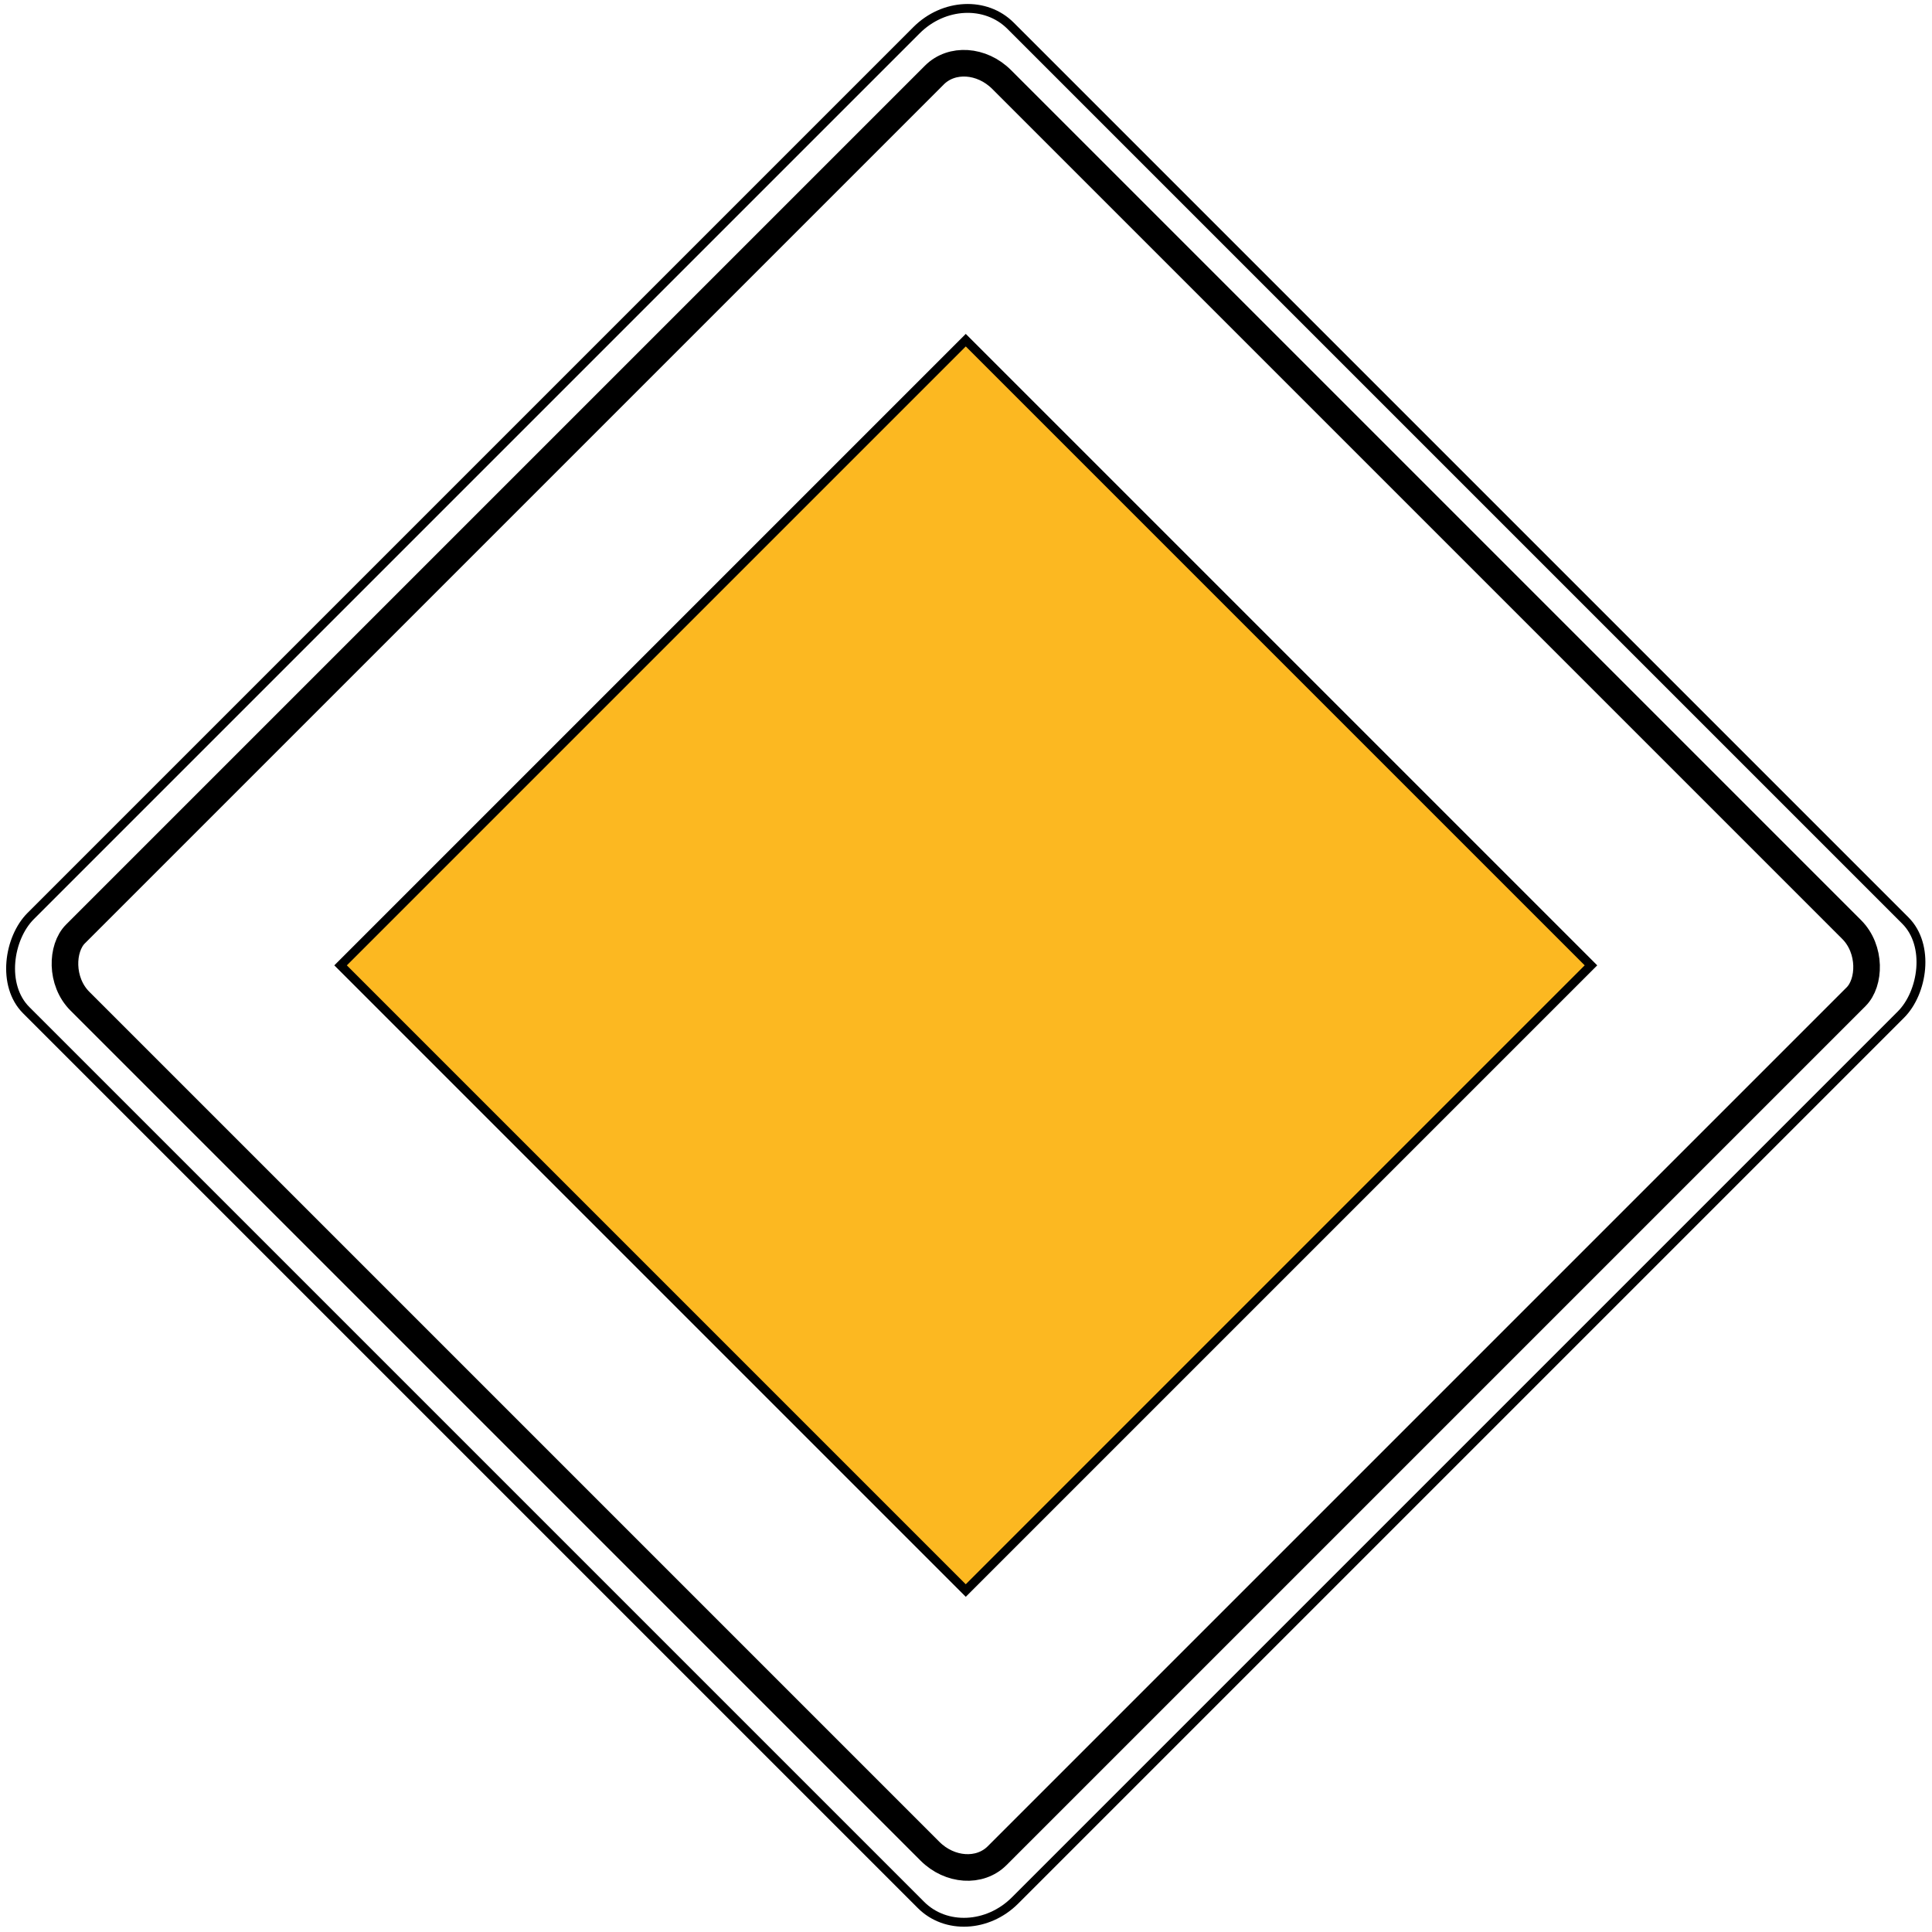
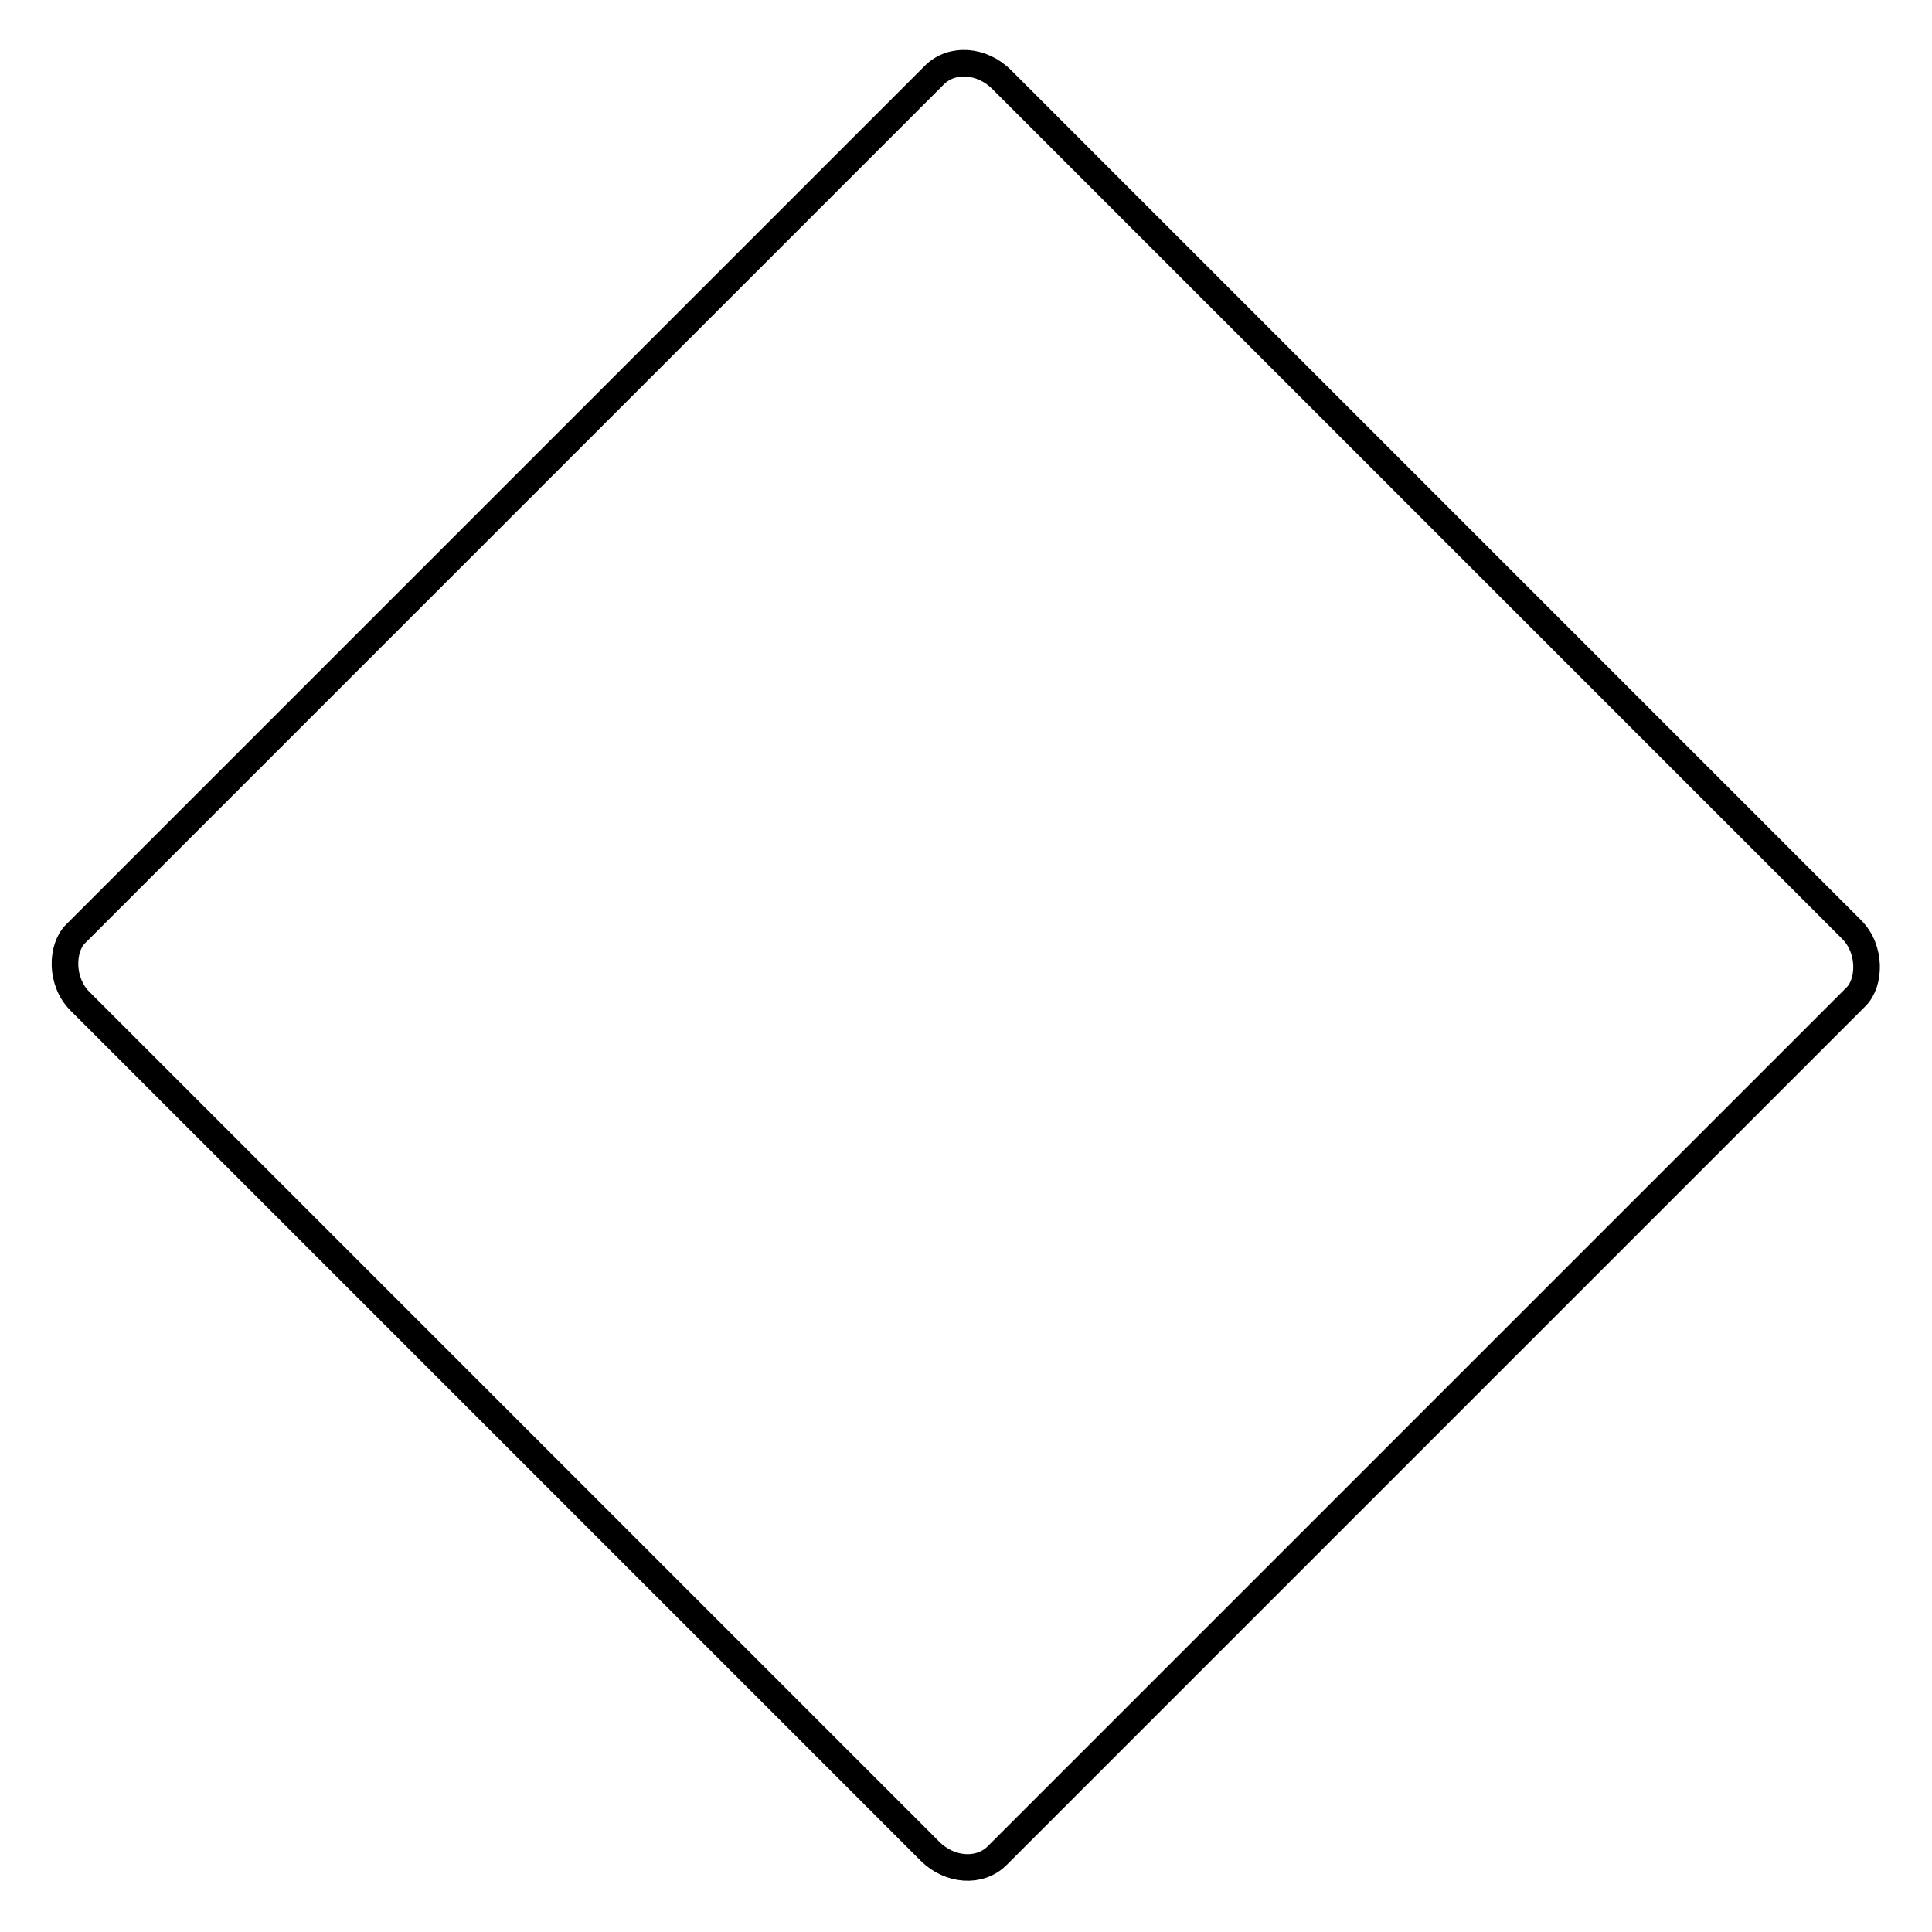
<svg xmlns="http://www.w3.org/2000/svg" width="217.85" height="217.85" id="svg2" version="1.1">
  <defs id="defs4">
    <filter id="filter3217" height="1.1" width="1.1" y="-0.05" x="-0.05" color-interpolation-filters="sRGB">
      <feGaussianBlur id="feGaussianBlur3219" stdDeviation="1" result="result1" />
      <feComposite id="feComposite3221" in2="result1" in="result1" result="result4" operator="in" />
      <feBlend id="feBlend3223" in2="result4" in="result1" mode="screen" result="result5" />
      <feGaussianBlur id="feGaussianBlur3225" stdDeviation="8" result="result6" in="result5" />
      <feComposite id="feComposite3227" in2="result5" operator="atop" in="result6" result="result8" />
      <feComposite id="feComposite3229" in2="result8" operator="in" result="fbSourceGraphic" in="result6" />
      <feGaussianBlur id="feGaussianBlur3231" result="result0" in="fbSourceGraphic" stdDeviation="2.5" />
      <feSpecularLighting id="feSpecularLighting3233" specularExponent="45" specularConstant="1.5" surfaceScale="1" lighting-color="#ffffff" result="result1" in="result0">
        <fePointLight id="fePointLight3235" z="21000" y="-9000" x="-6000" />
      </feSpecularLighting>
      <feComposite id="feComposite3237" in2="fbSourceGraphic" operator="in" result="result2" in="result1" />
      <feComposite id="feComposite3239" in2="result2" k3="1" k2="1" operator="arithmetic" result="result4" in="fbSourceGraphic" k1="0" k4="0" />
      <feComposite id="feComposite3241" in2="result4" operator="in" result="result91" />
      <feBlend id="feBlend3243" in2="result91" mode="multiply" />
    </filter>
  </defs>
  <g id="layer1" transform="translate(0,-834.512)">
    <g id="g4035" transform="translate(-59.971,455.154)">
-       <rect transform="matrix(-0.707,-0.707,0.707,-0.707,0,0)" y="-275.697" x="-514.551" height="99.711" width="99.711" id="rect3245" style="fill:#fcb821;fill-opacity:1;fill-rule:evenodd;stroke:#000000;stroke-width:1;stroke-linecap:butt;stroke-linejoin:miter;stroke-miterlimit:4;stroke-opacity:1;stroke-dasharray:none" />
      <rect rx="5.714" ry="5" transform="matrix(-0.707,-0.707,0.707,-0.707,0,0)" y="-299.341" x="-538.196" height="147" width="147" id="rect4015" style="fill:none;stroke:#000000;stroke-width:3;stroke-miterlimit:4;stroke-opacity:1;stroke-dasharray:none" />
-       <rect rx="7.143" ry="7.857" transform="matrix(-0.707,-0.707,0.707,-0.707,0,0)" y="-304.341" x="-543.196" height="157" width="157" id="rect4015-1" style="fill:none;stroke:#000000;stroke-width:1;stroke-miterlimit:4;stroke-opacity:1;stroke-dasharray:none" />
    </g>
  </g>
</svg>